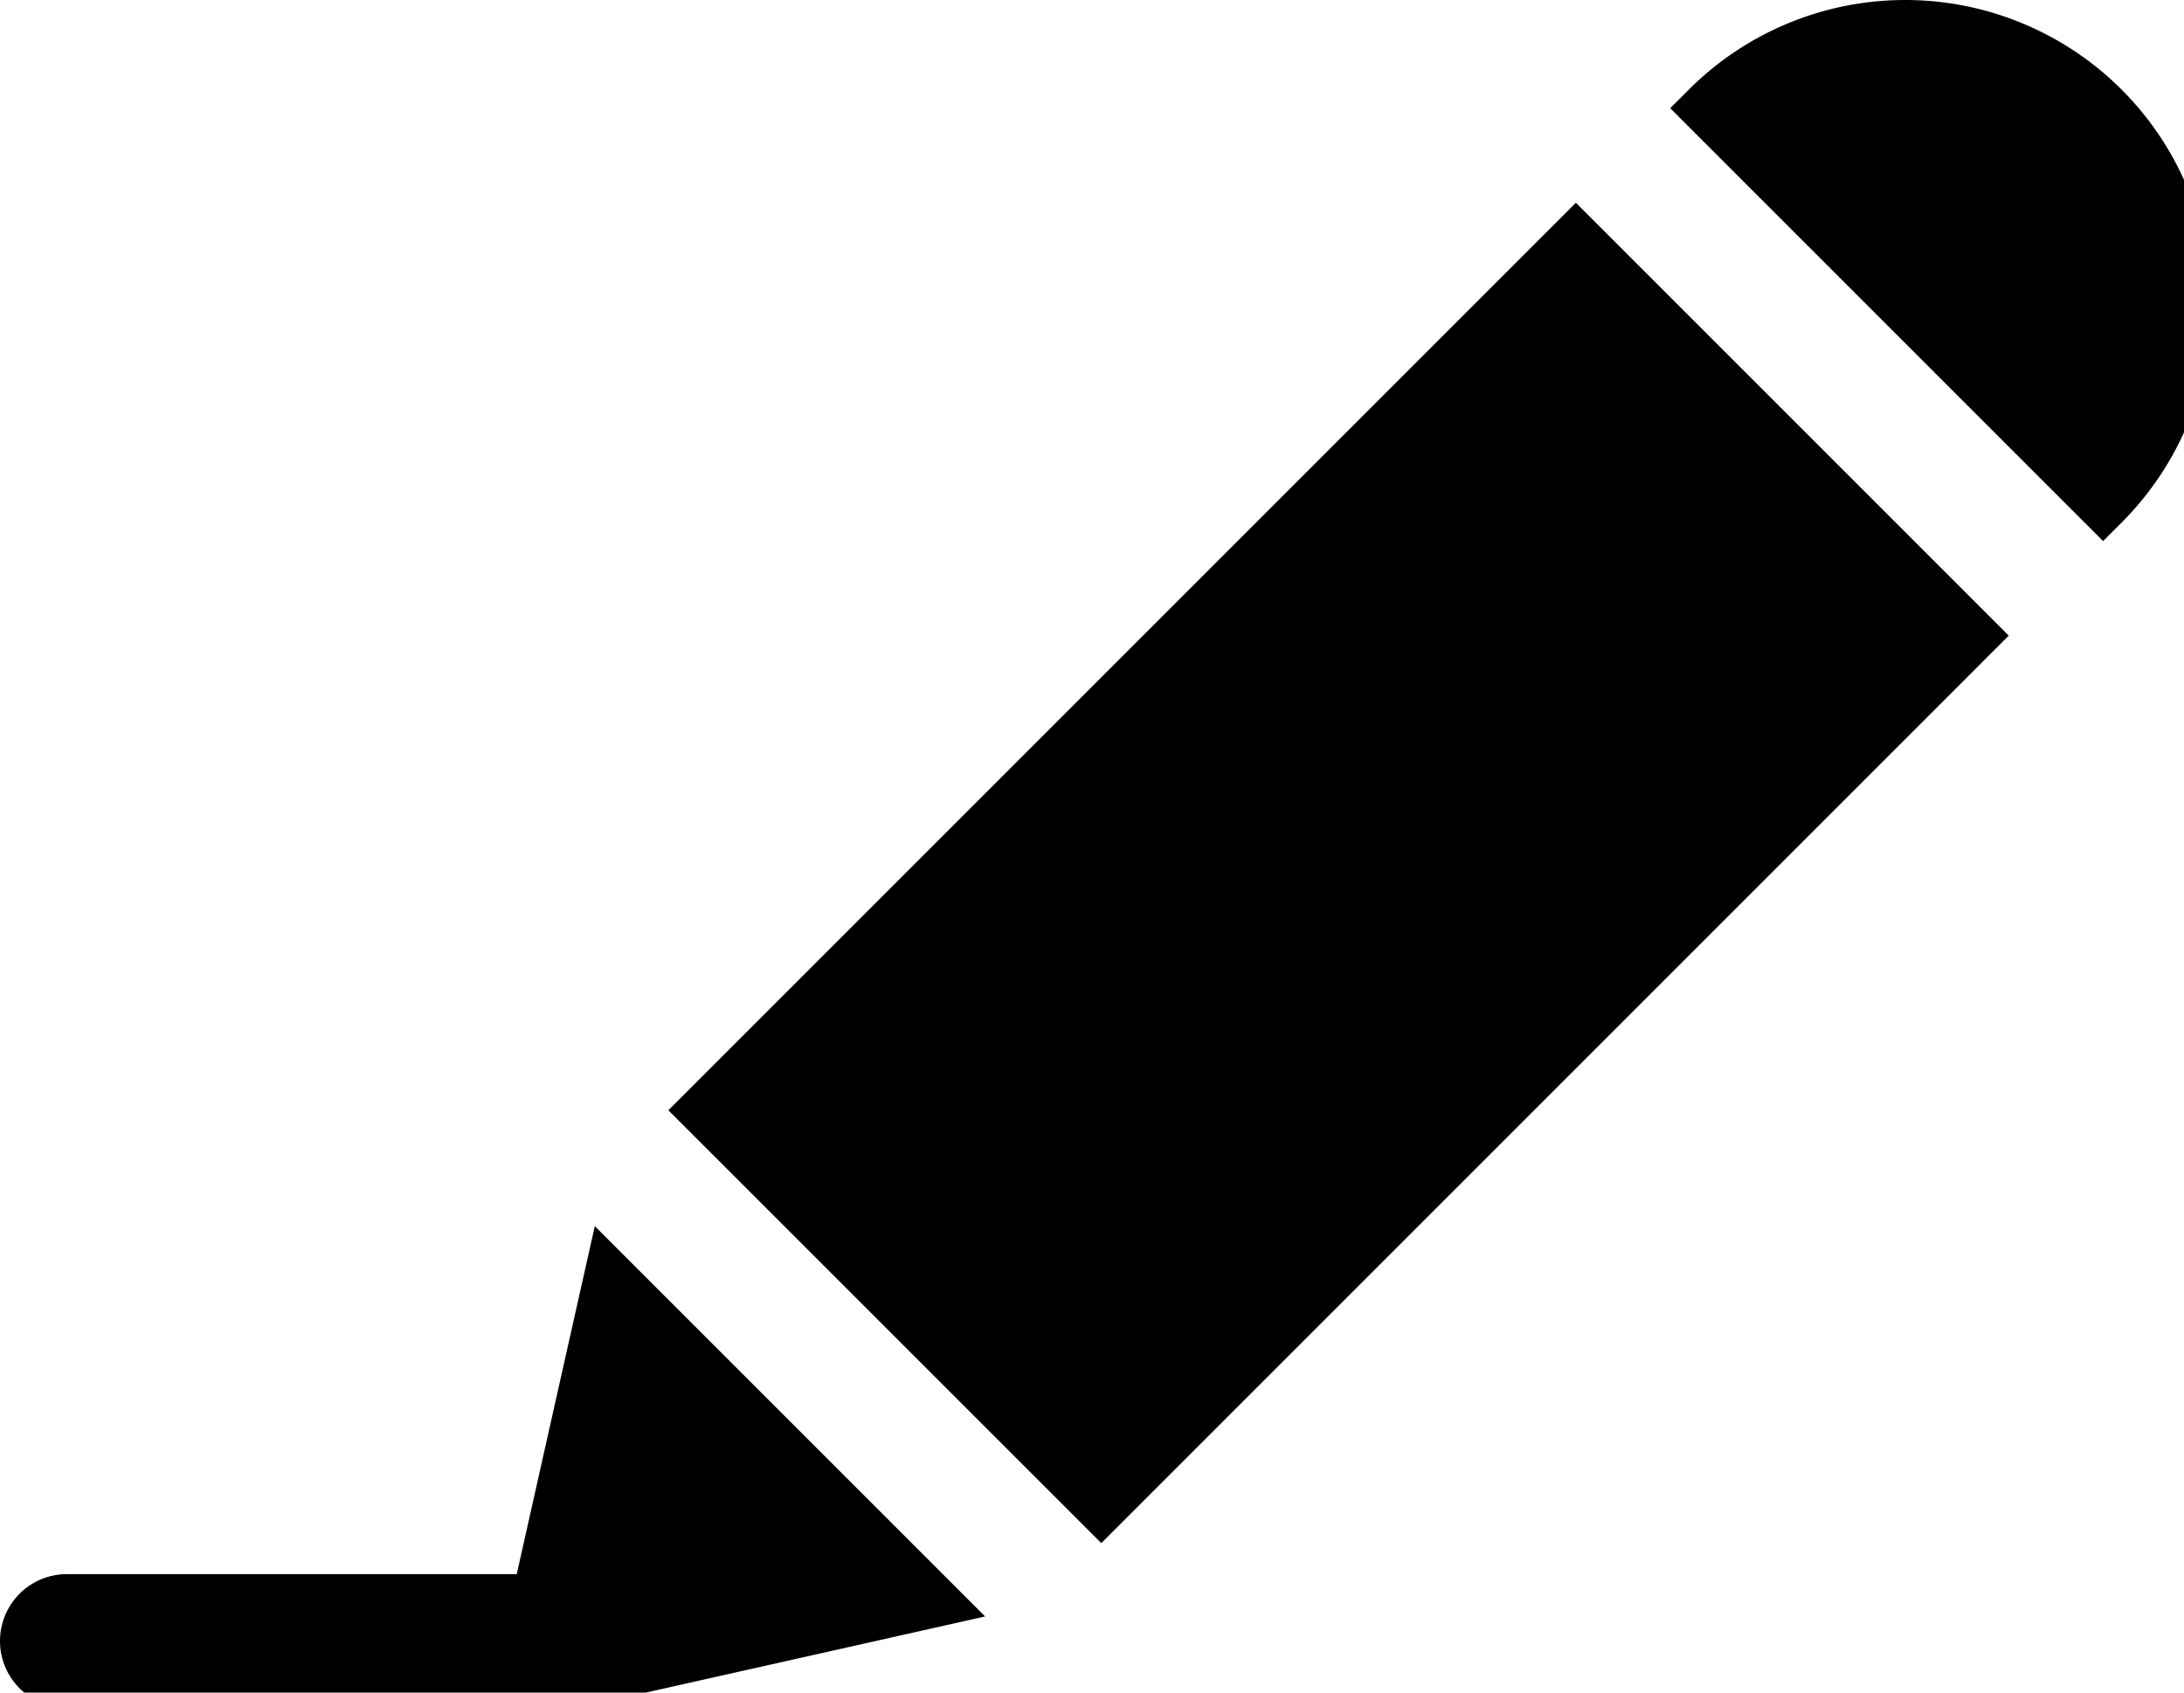
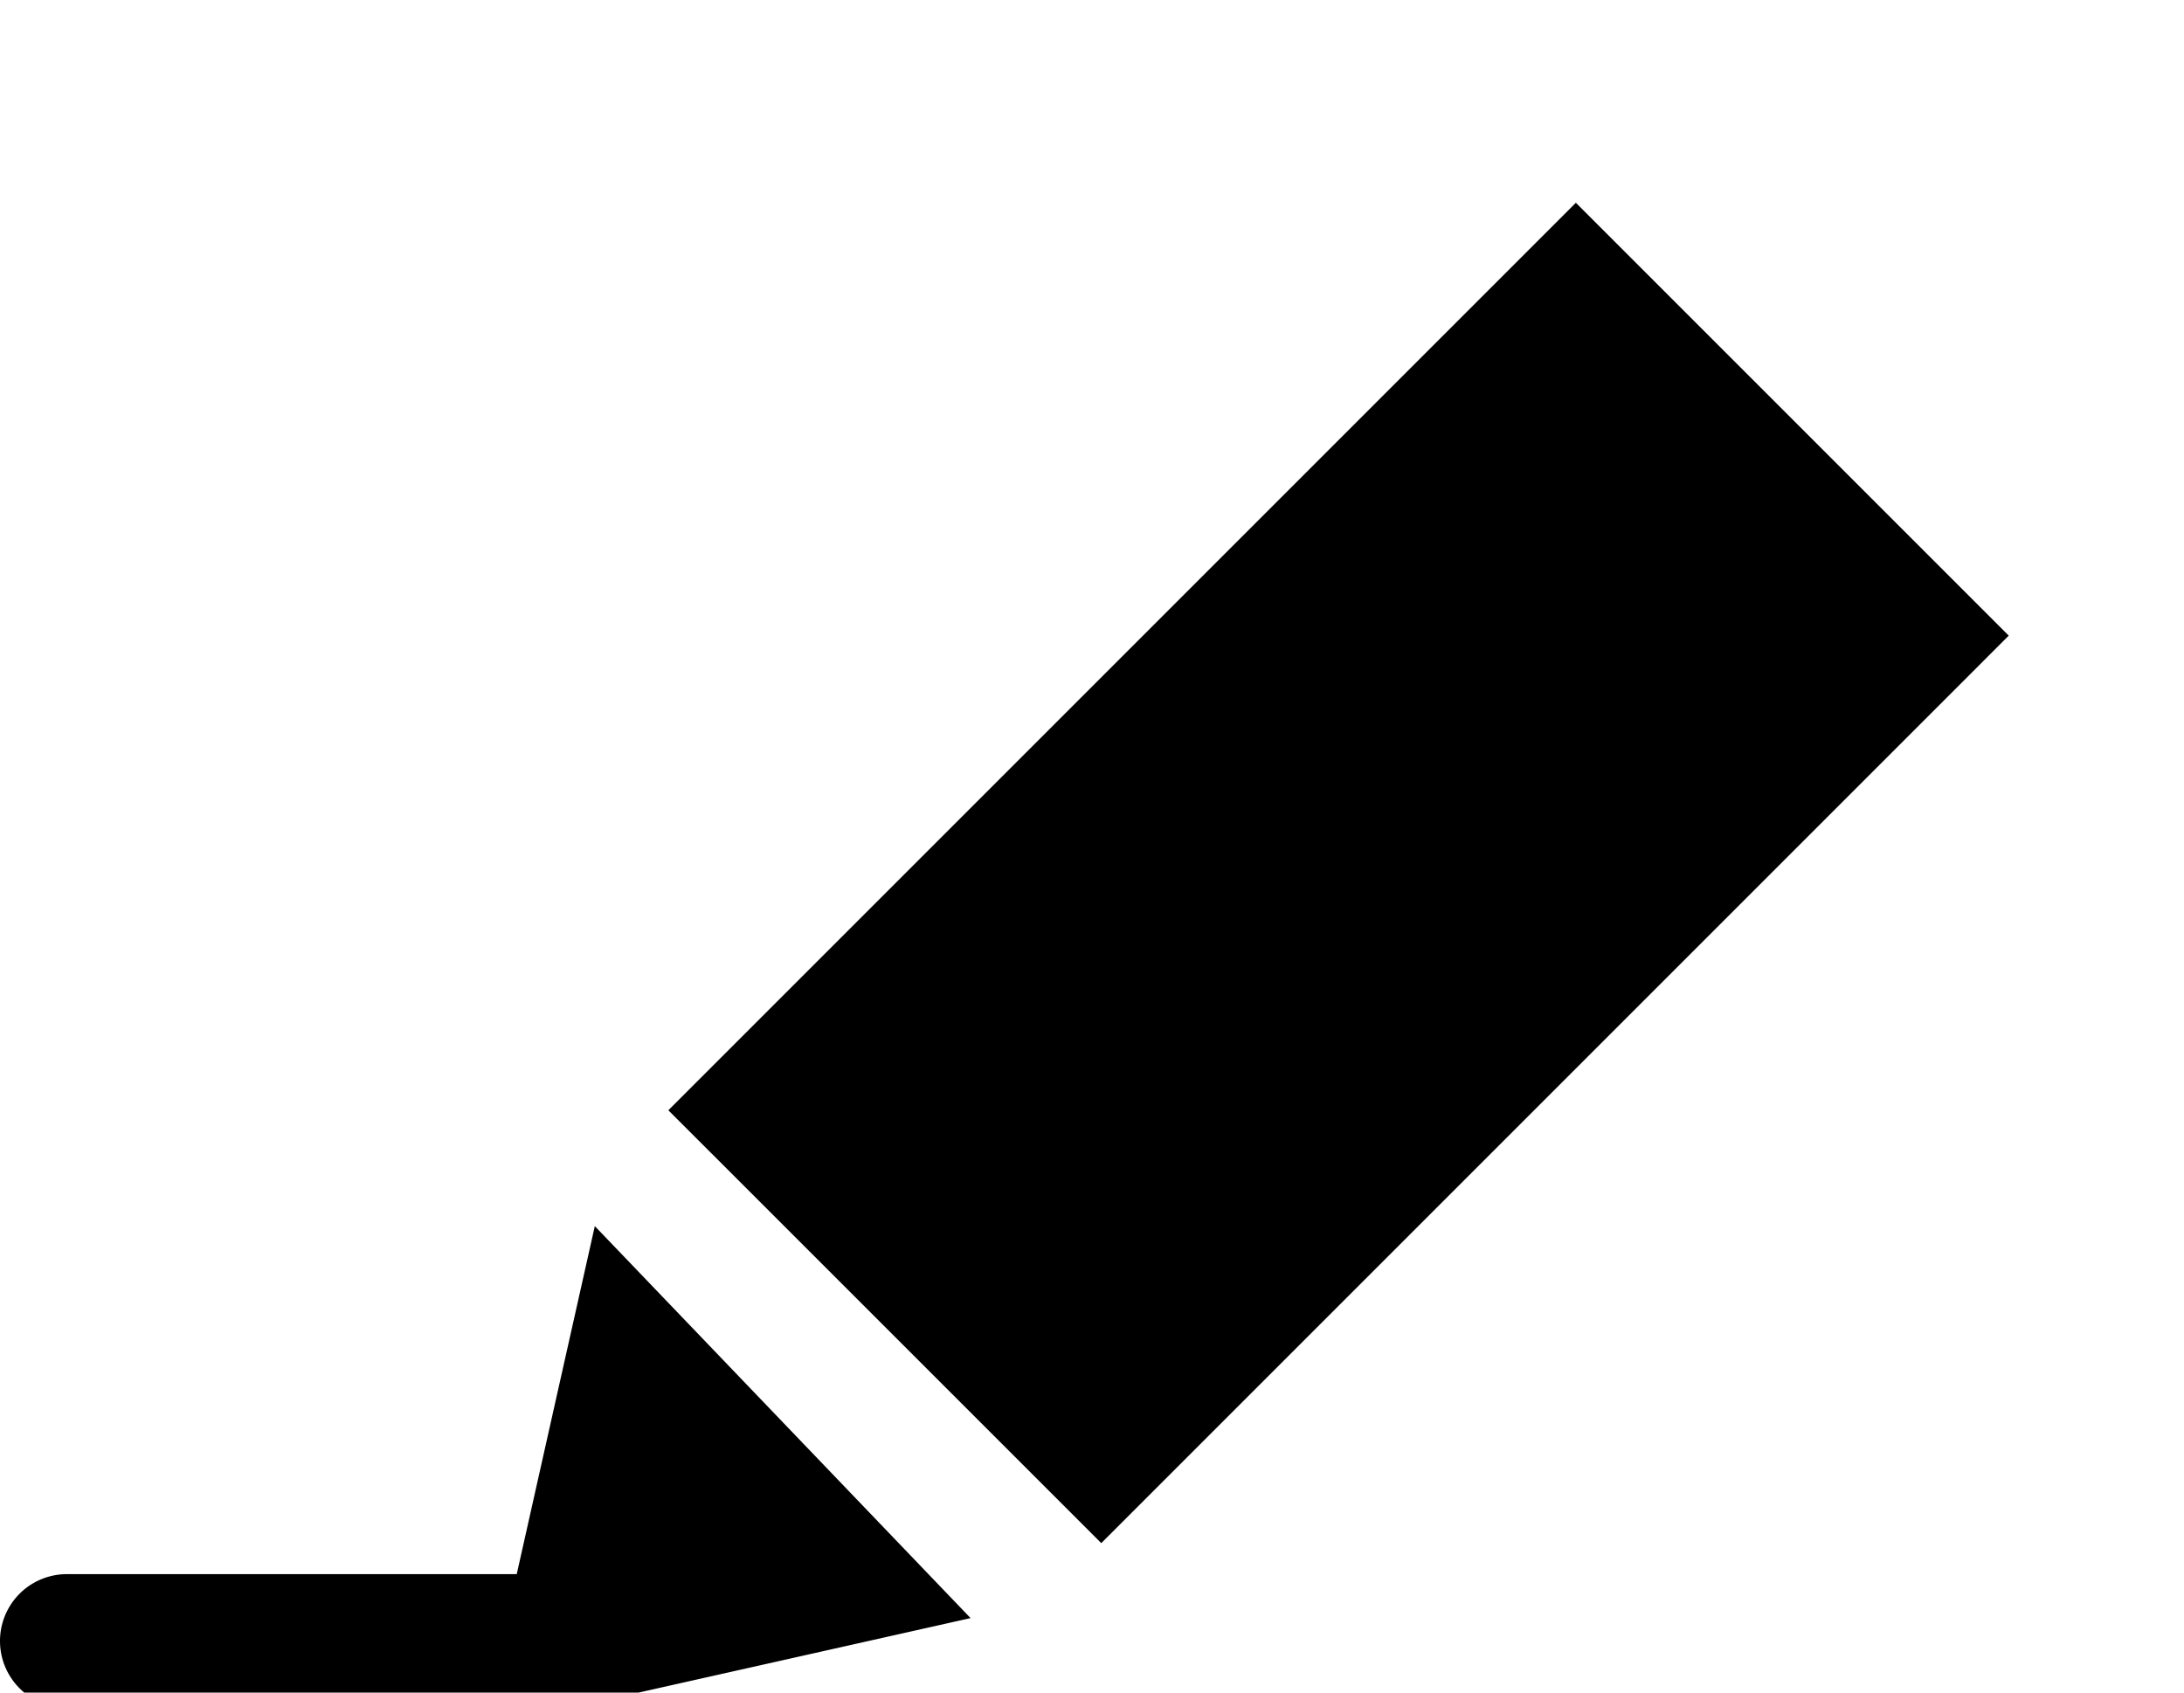
<svg xmlns="http://www.w3.org/2000/svg" id="write" width="40px" height="31px" viewBox="0 0 40 31" preserveAspectRatio="none">
-   <path id="Path_1105" data-name="Path 1105" d="M10.894,283.895l-1.43,6.374H1.225a1.225,1.225,0,1,0,0,2.45h9.22a1.241,1.241,0,0,0,.267-.03h0l7.331-1.645Zm0,0" transform="translate(0 -261.438)" />
-   <path id="Path_1106" data-name="Path 1106" d="M394.983,9.57a5.606,5.606,0,0,0,0-7.928h0a5.606,5.606,0,0,0-7.928,0l-.34.34,7.928,7.928Zm0,0" transform="translate(-356.125)" />
+   <path id="Path_1105" data-name="Path 1105" d="M10.894,283.895l-1.43,6.374H1.225a1.225,1.225,0,1,0,0,2.45h9.22h0l7.331-1.645Zm0,0" transform="translate(0 -261.438)" />
  <path id="Path_1107" data-name="Path 1107" d="M154.7,63.578l16.621-16.621,7.928,7.928-16.62,16.621Zm0,0" transform="translate(-142.459 -43.243)" />
</svg>